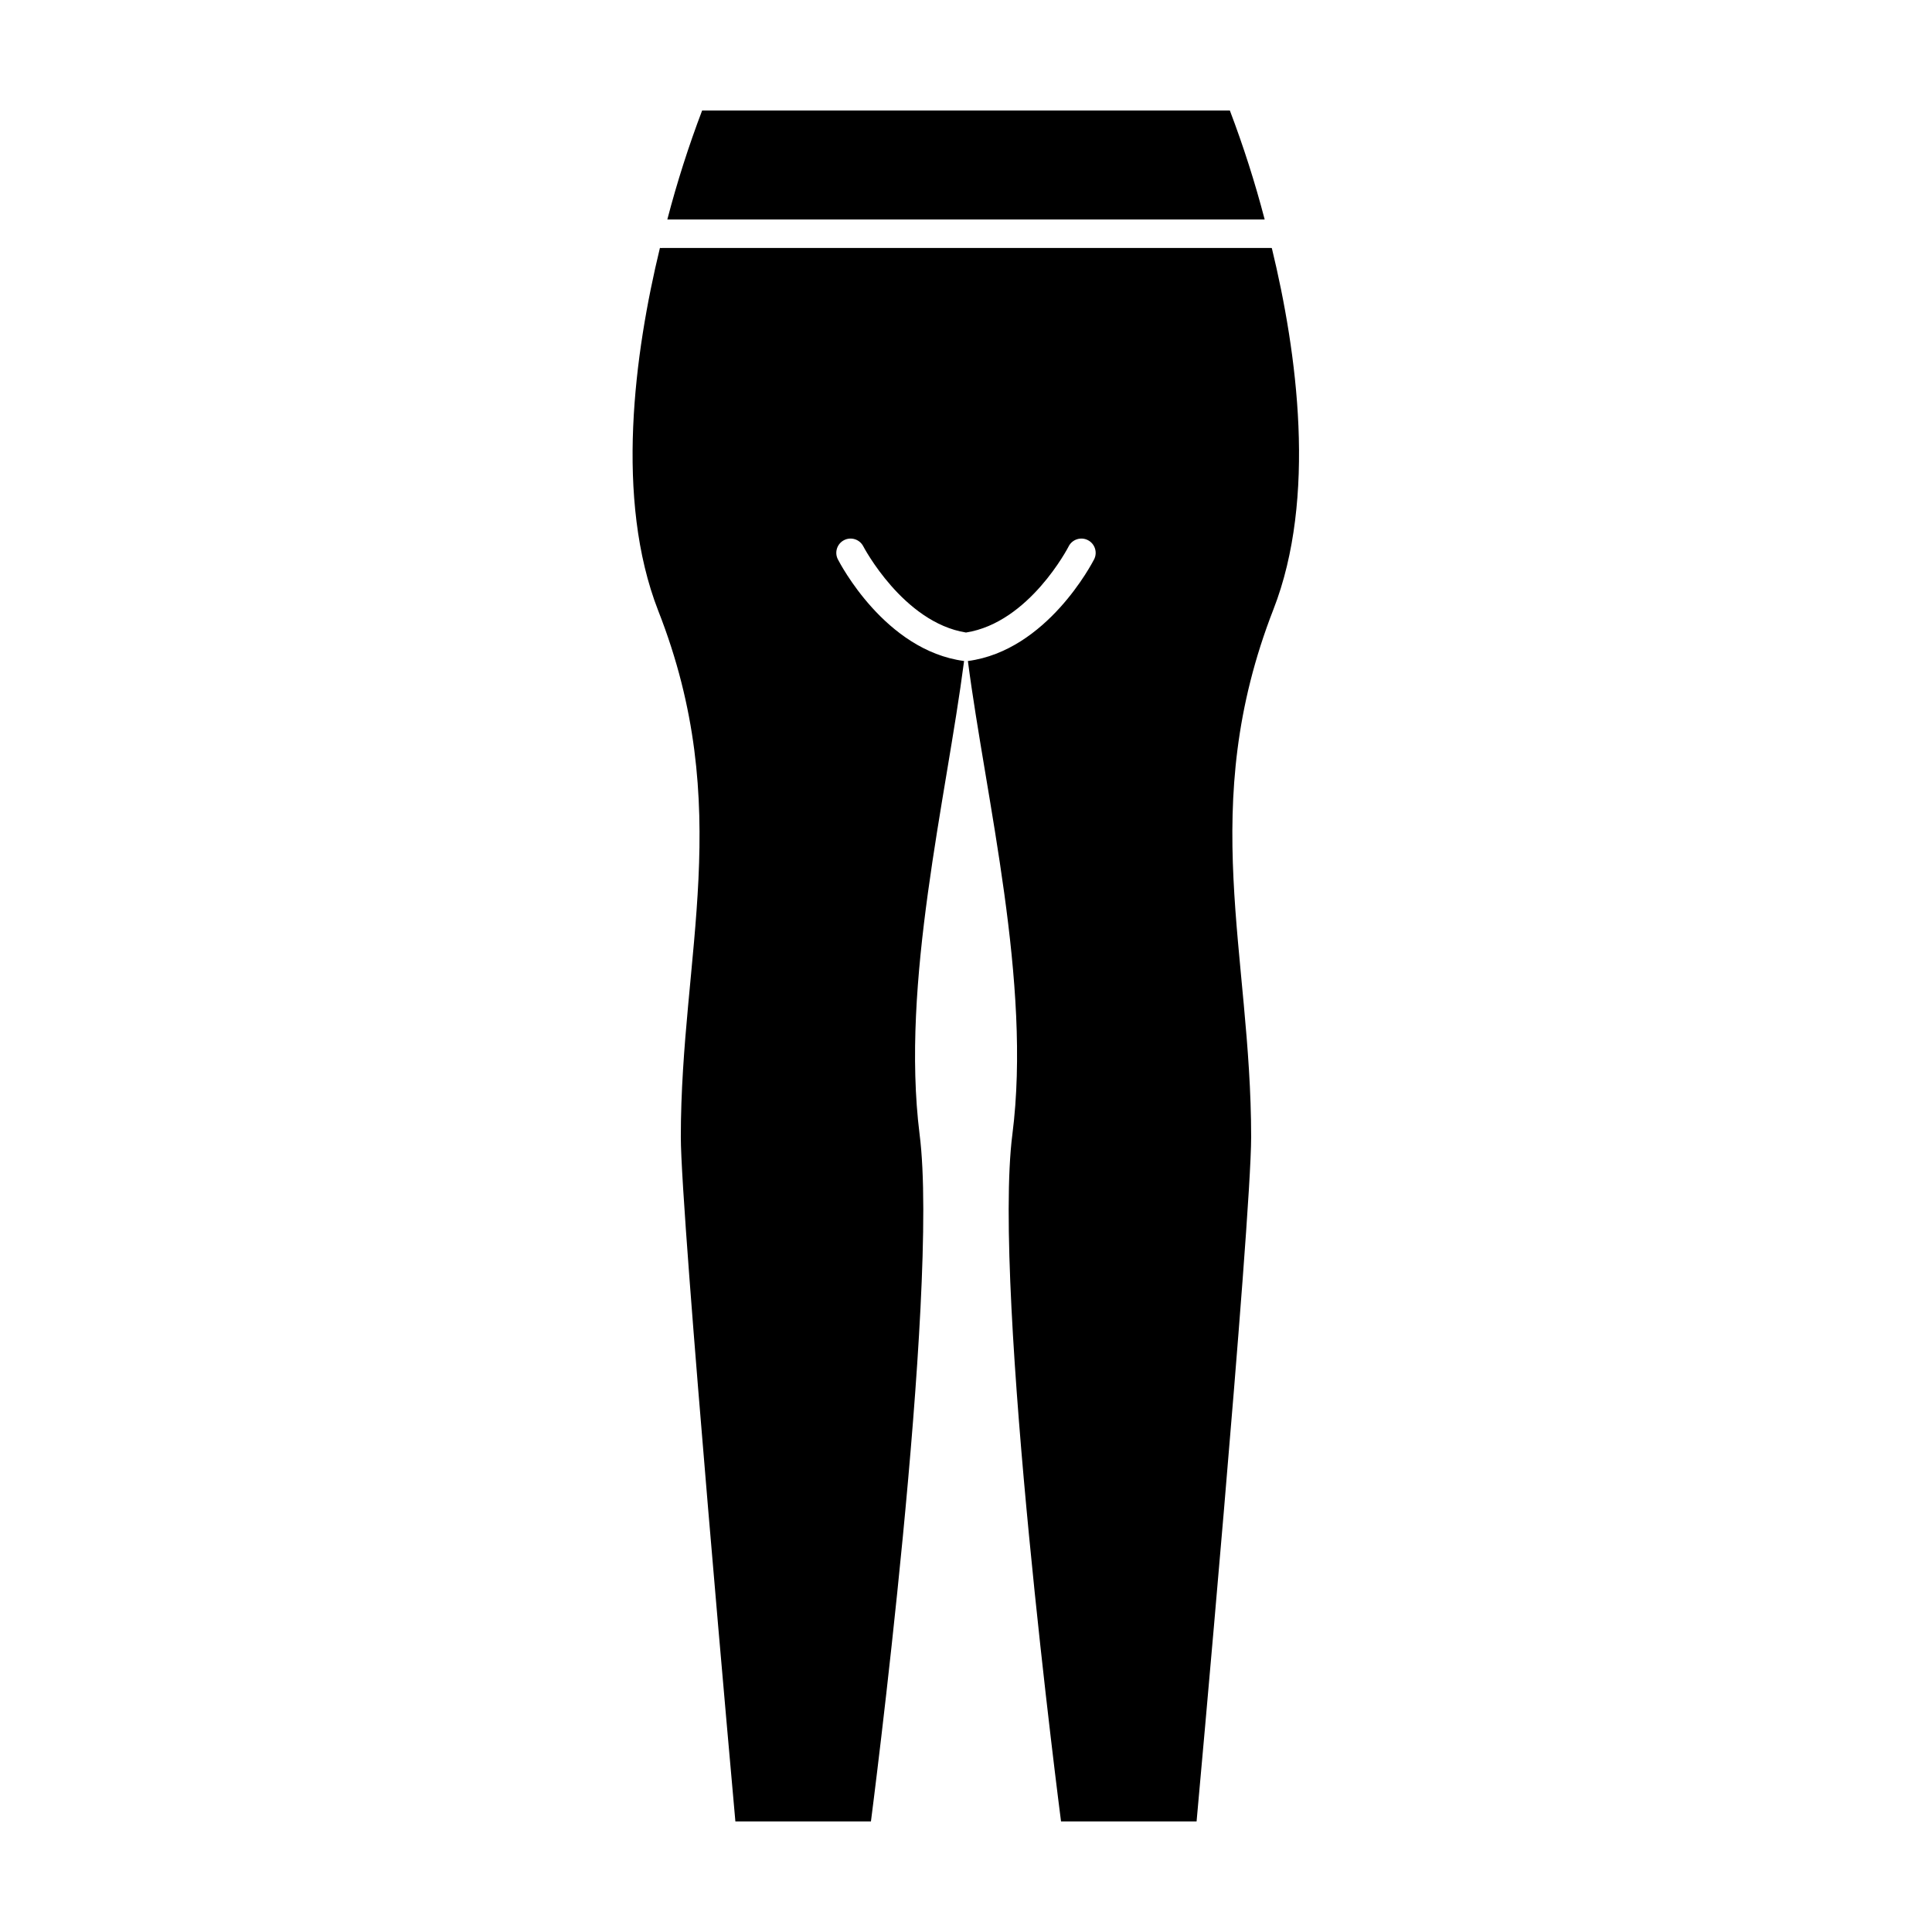
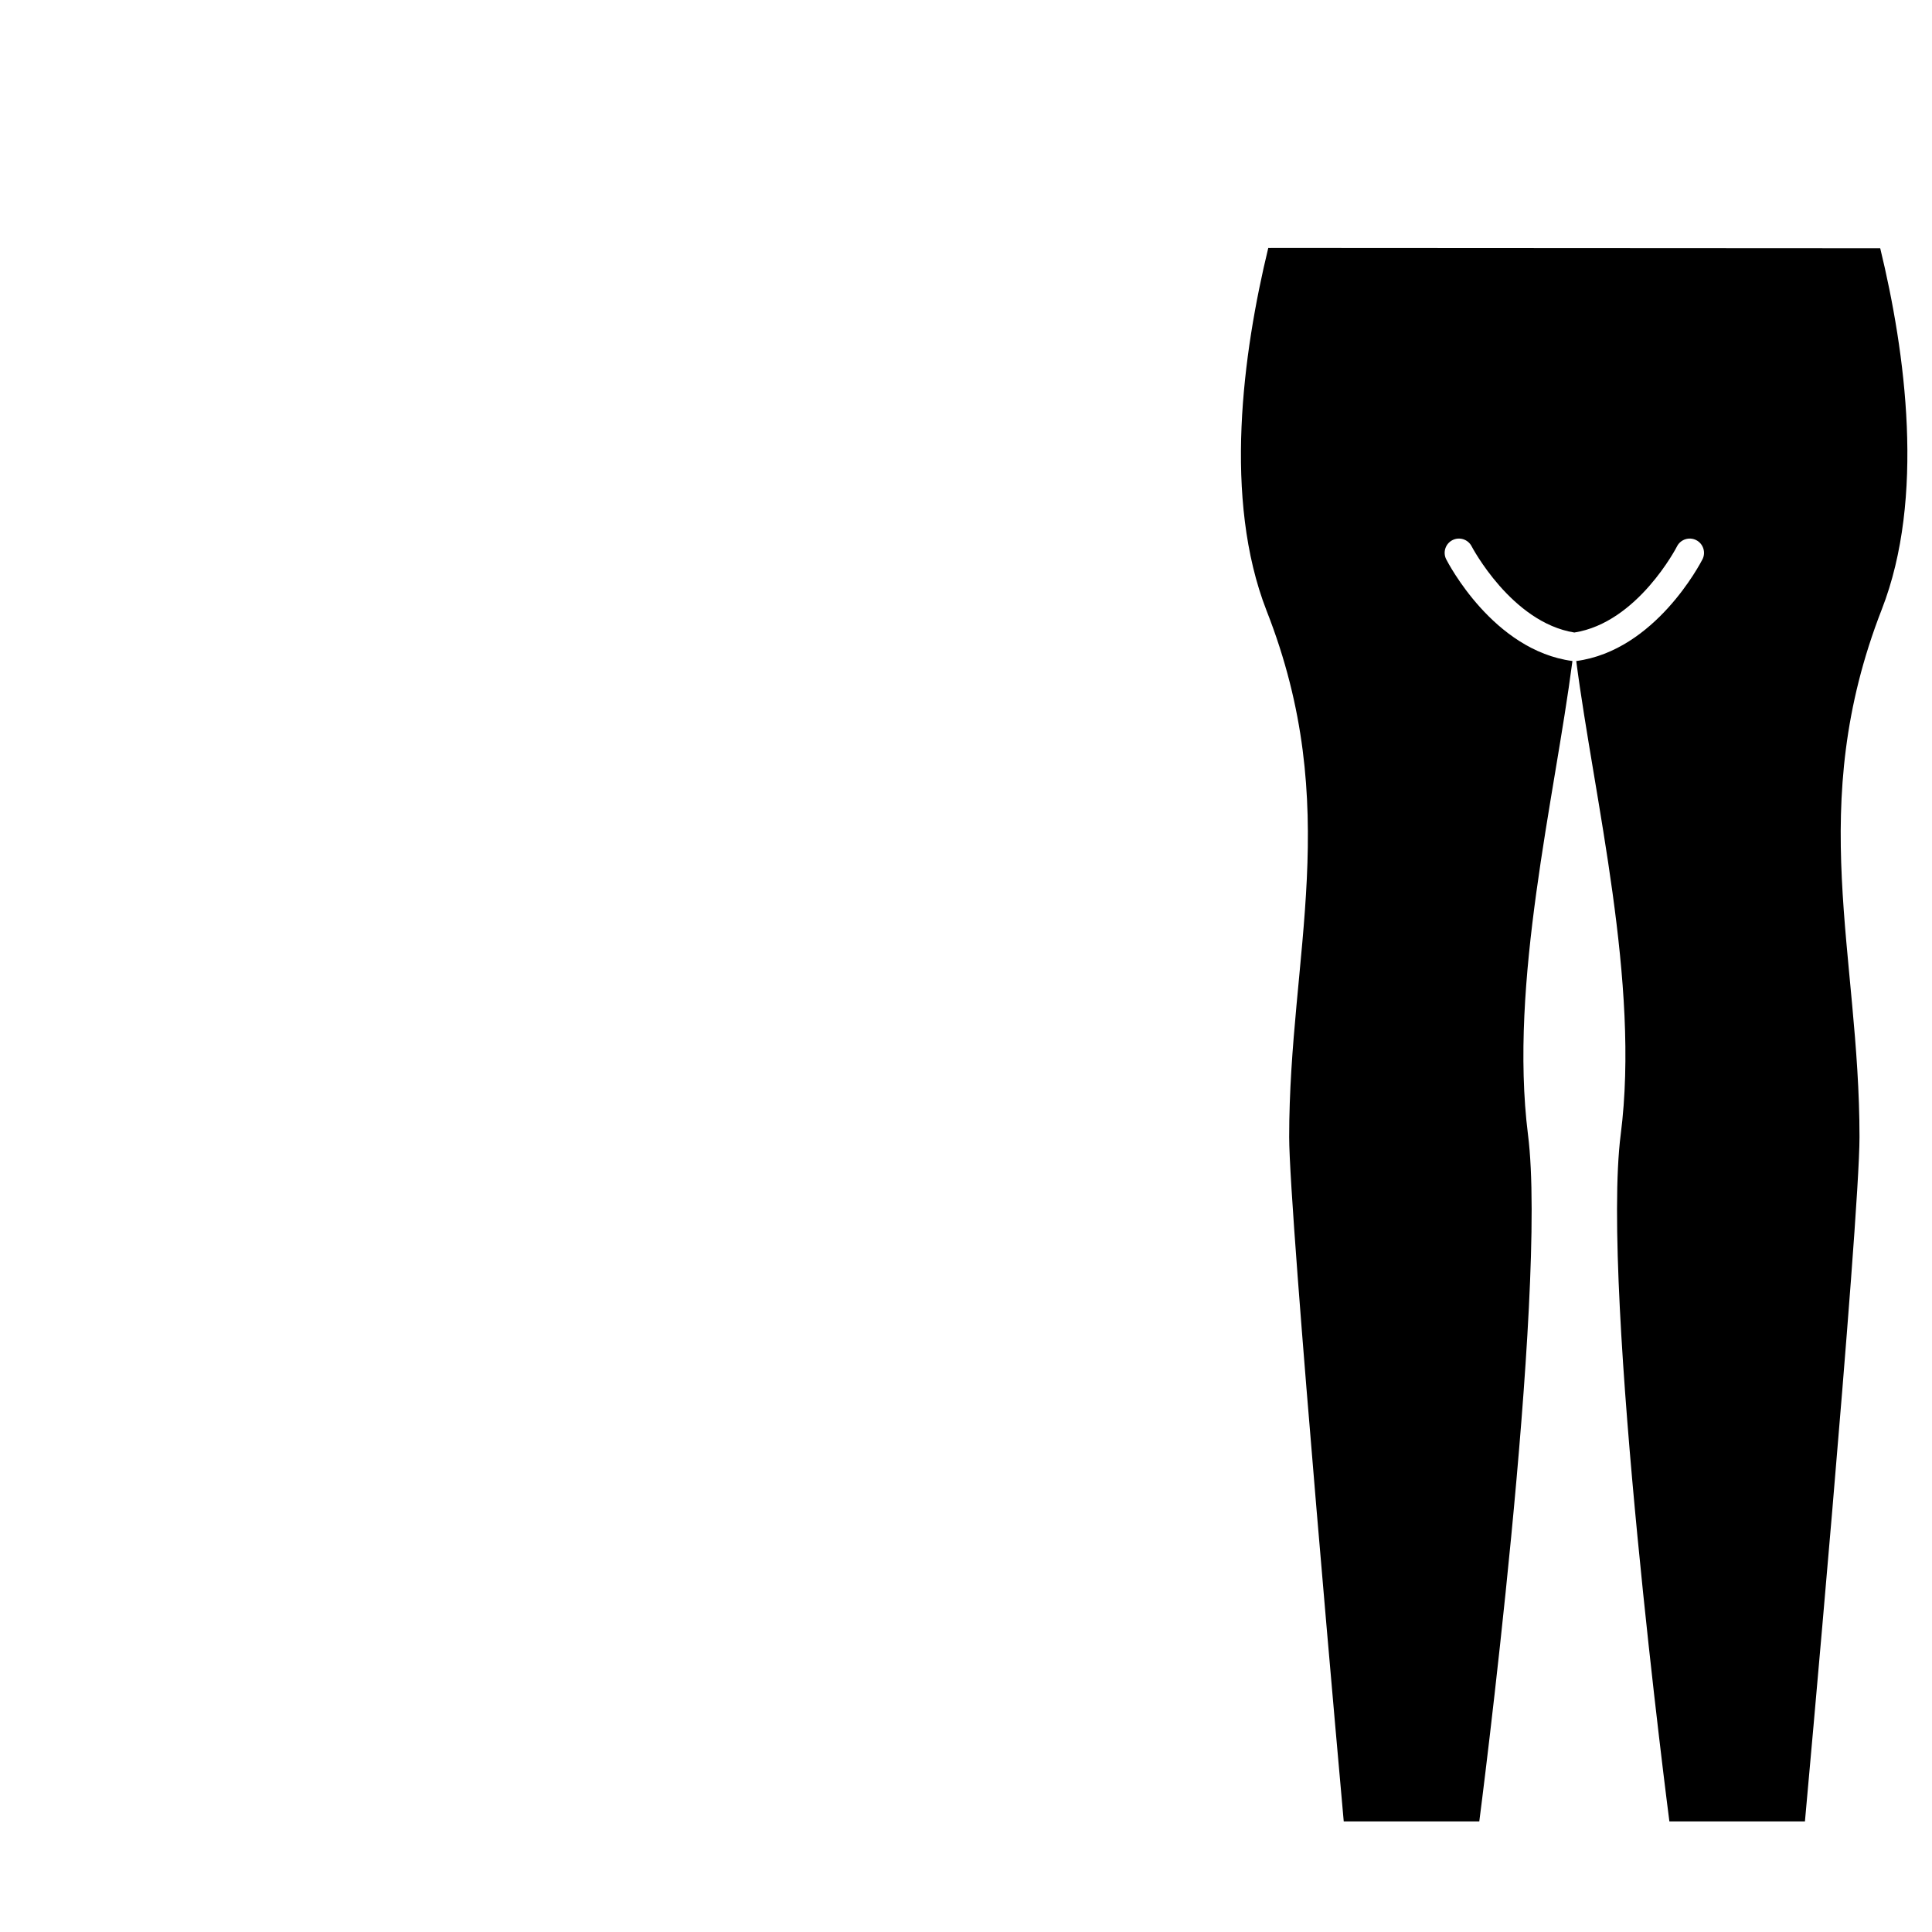
<svg xmlns="http://www.w3.org/2000/svg" fill="#000000" width="800px" height="800px" version="1.1" viewBox="144 144 512 512">
  <g>
-     <path d="m480.96 209.71h-161.22c-0.285 0.023-0.57 0.023-0.855 0-6.75 27.859-11.992 66.504-0.453 96.125 20.453 52.094 5.992 91.039 5.992 139.5 0 20.707 14.461 181.37 14.461 181.37h35.922s18.238-140.46 12.898-182.08c-5.039-40.305 7.004-88.672 11.789-125.45-20.957-2.769-32.949-25.996-33.453-26.953v0.004c-0.945-1.863-0.203-4.144 1.66-5.09 1.867-0.945 4.144-0.199 5.09 1.664 0 0 10.531 20.152 27.207 22.824 16.777-2.621 27.105-22.621 27.207-22.824h-0.004c0.945-1.863 3.227-2.609 5.09-1.664 1.863 0.945 2.609 3.227 1.664 5.09-0.504 0.957-12.496 24.184-33.453 26.953 4.785 36.777 16.93 85.195 11.789 125.45-5.344 41.613 12.895 182.07 12.895 182.07h35.922s14.461-158.95 14.461-181.37c0-48.617-14.461-87.562 5.894-139.81 11.539-29.574 6.297-68.113-0.402-95.723z" />
-     <path d="m469.93 173.29h-139.86c-3.59 9.449-6.668 19.086-9.219 28.867h158.3c-2.555-9.781-5.633-19.418-9.223-28.867z" />
+     <path d="m480.96 209.71c-0.285 0.023-0.57 0.023-0.855 0-6.75 27.859-11.992 66.504-0.453 96.125 20.453 52.094 5.992 91.039 5.992 139.5 0 20.707 14.461 181.37 14.461 181.37h35.922s18.238-140.46 12.898-182.08c-5.039-40.305 7.004-88.672 11.789-125.45-20.957-2.769-32.949-25.996-33.453-26.953v0.004c-0.945-1.863-0.203-4.144 1.66-5.09 1.867-0.945 4.144-0.199 5.09 1.664 0 0 10.531 20.152 27.207 22.824 16.777-2.621 27.105-22.621 27.207-22.824h-0.004c0.945-1.863 3.227-2.609 5.09-1.664 1.863 0.945 2.609 3.227 1.664 5.09-0.504 0.957-12.496 24.184-33.453 26.953 4.785 36.777 16.93 85.195 11.789 125.45-5.344 41.613 12.895 182.07 12.895 182.07h35.922s14.461-158.95 14.461-181.37c0-48.617-14.461-87.562 5.894-139.81 11.539-29.574 6.297-68.113-0.402-95.723z" />
  </g>
</svg>